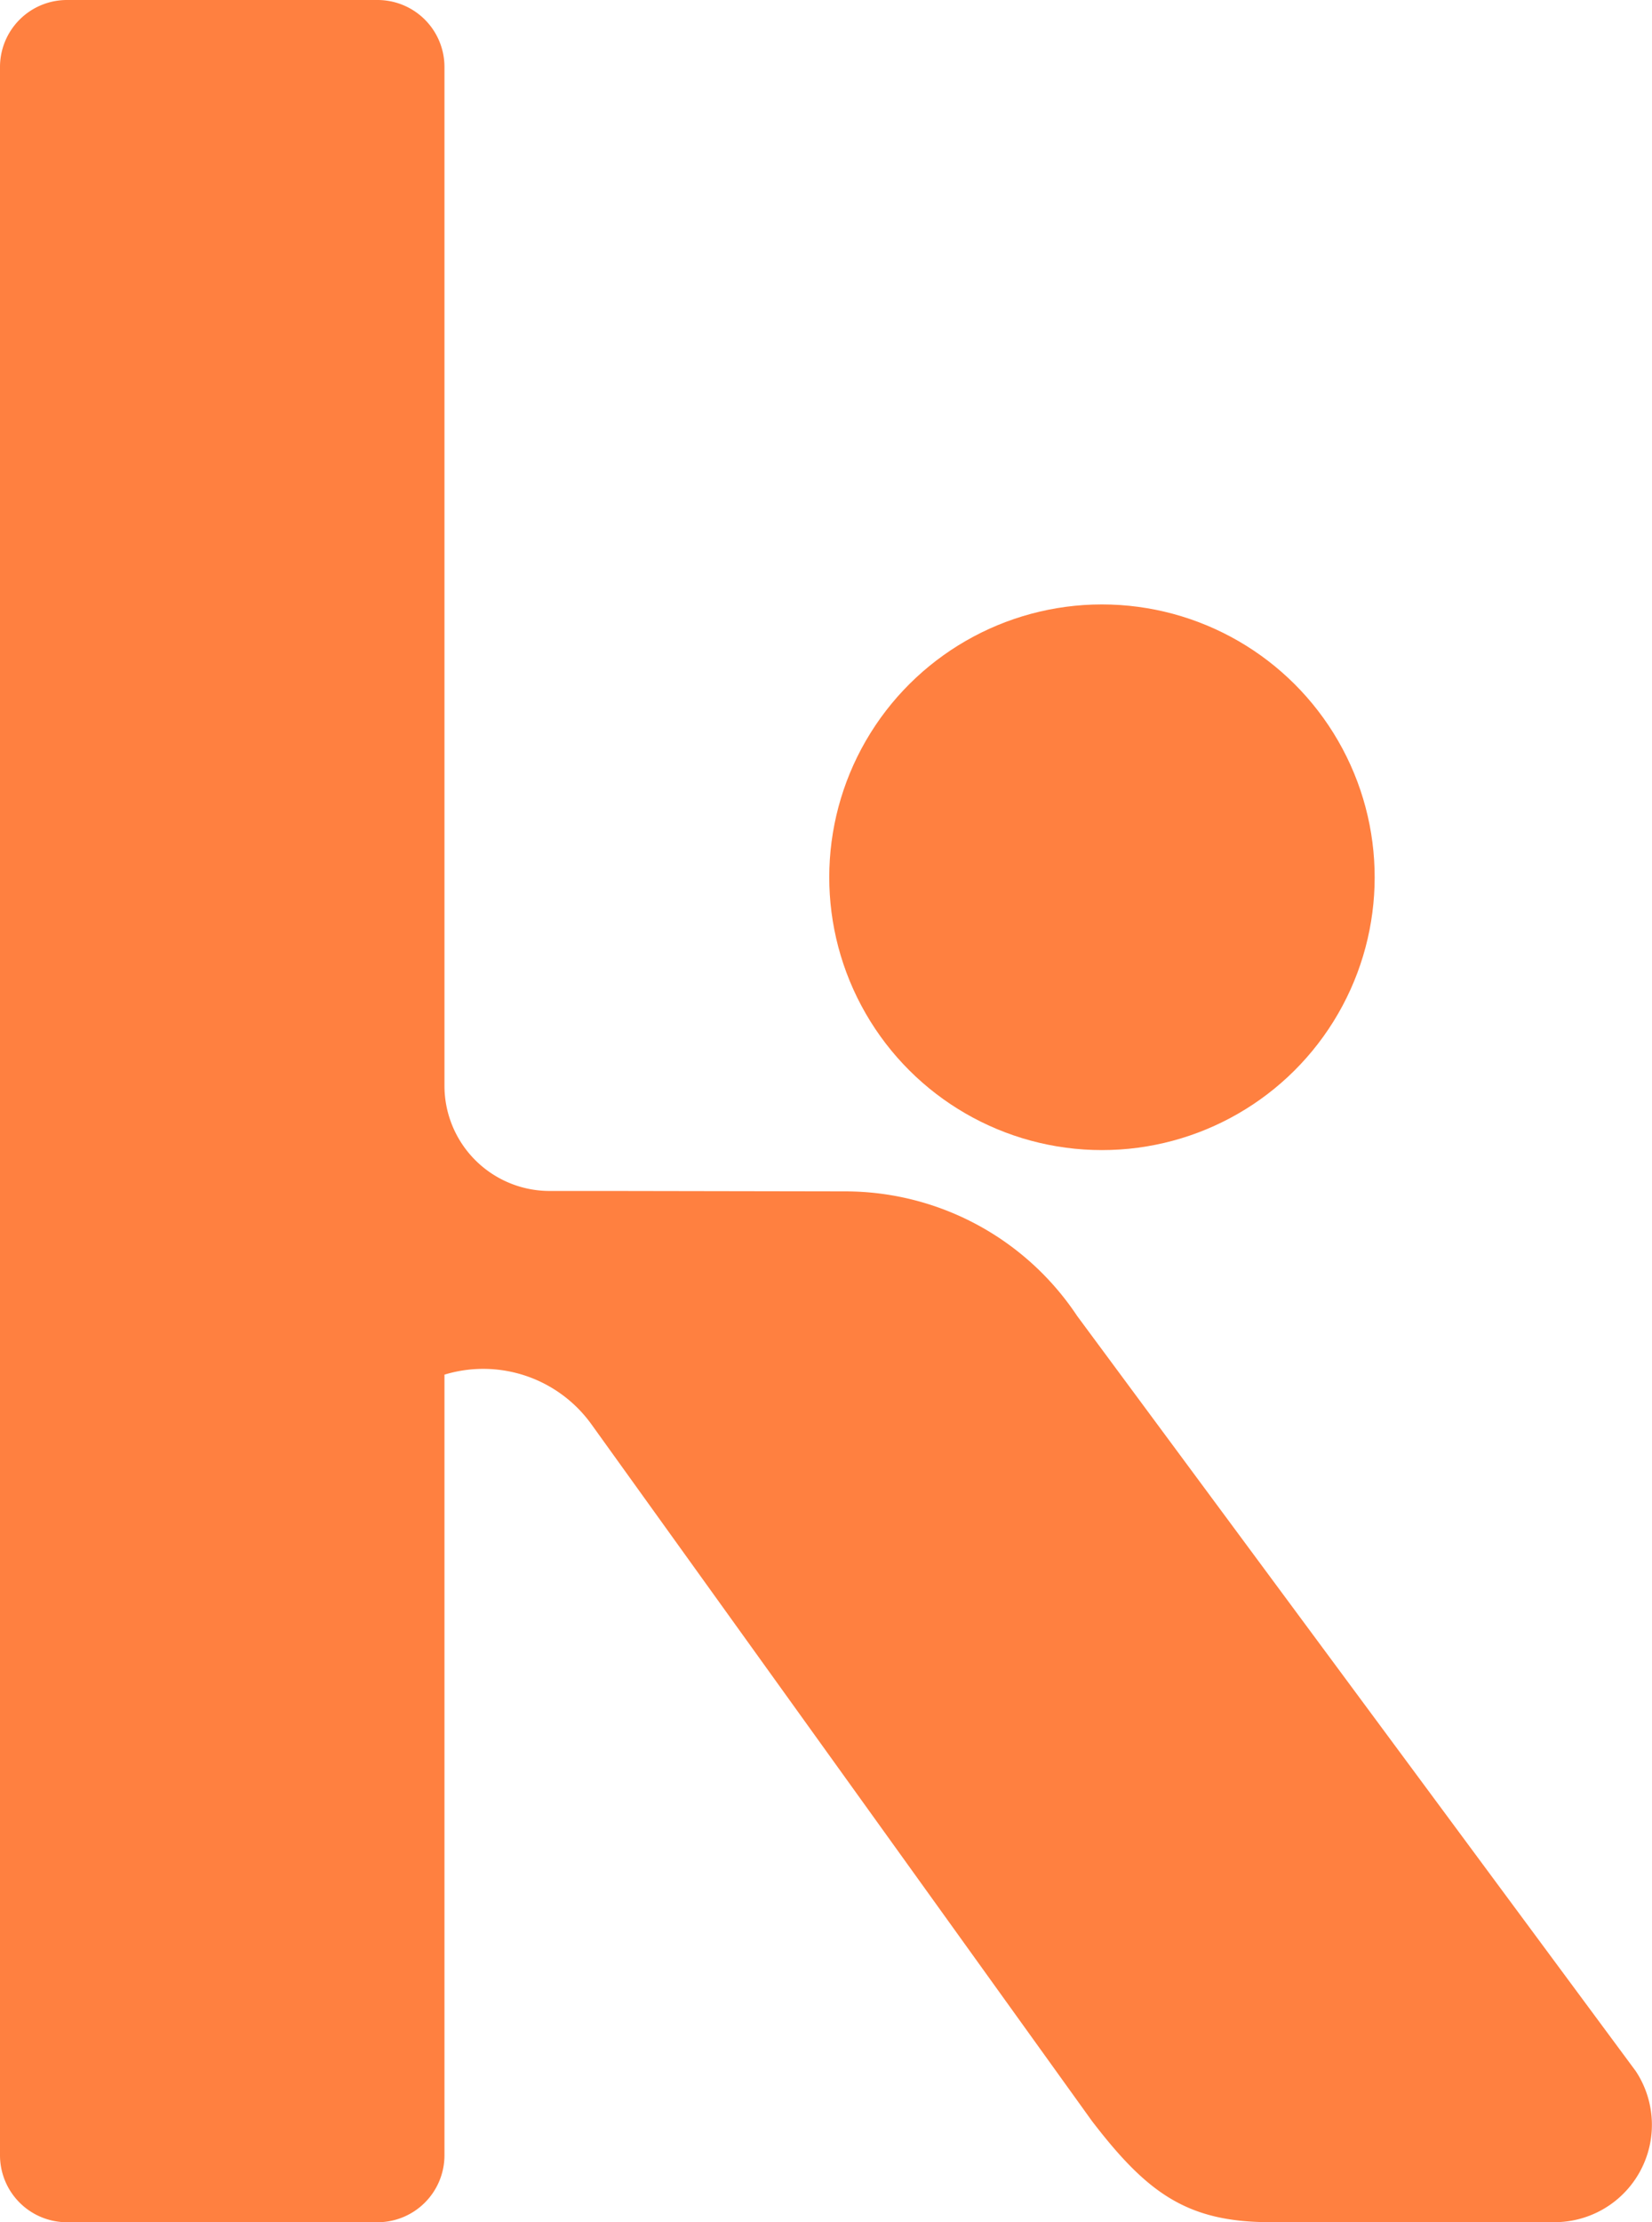
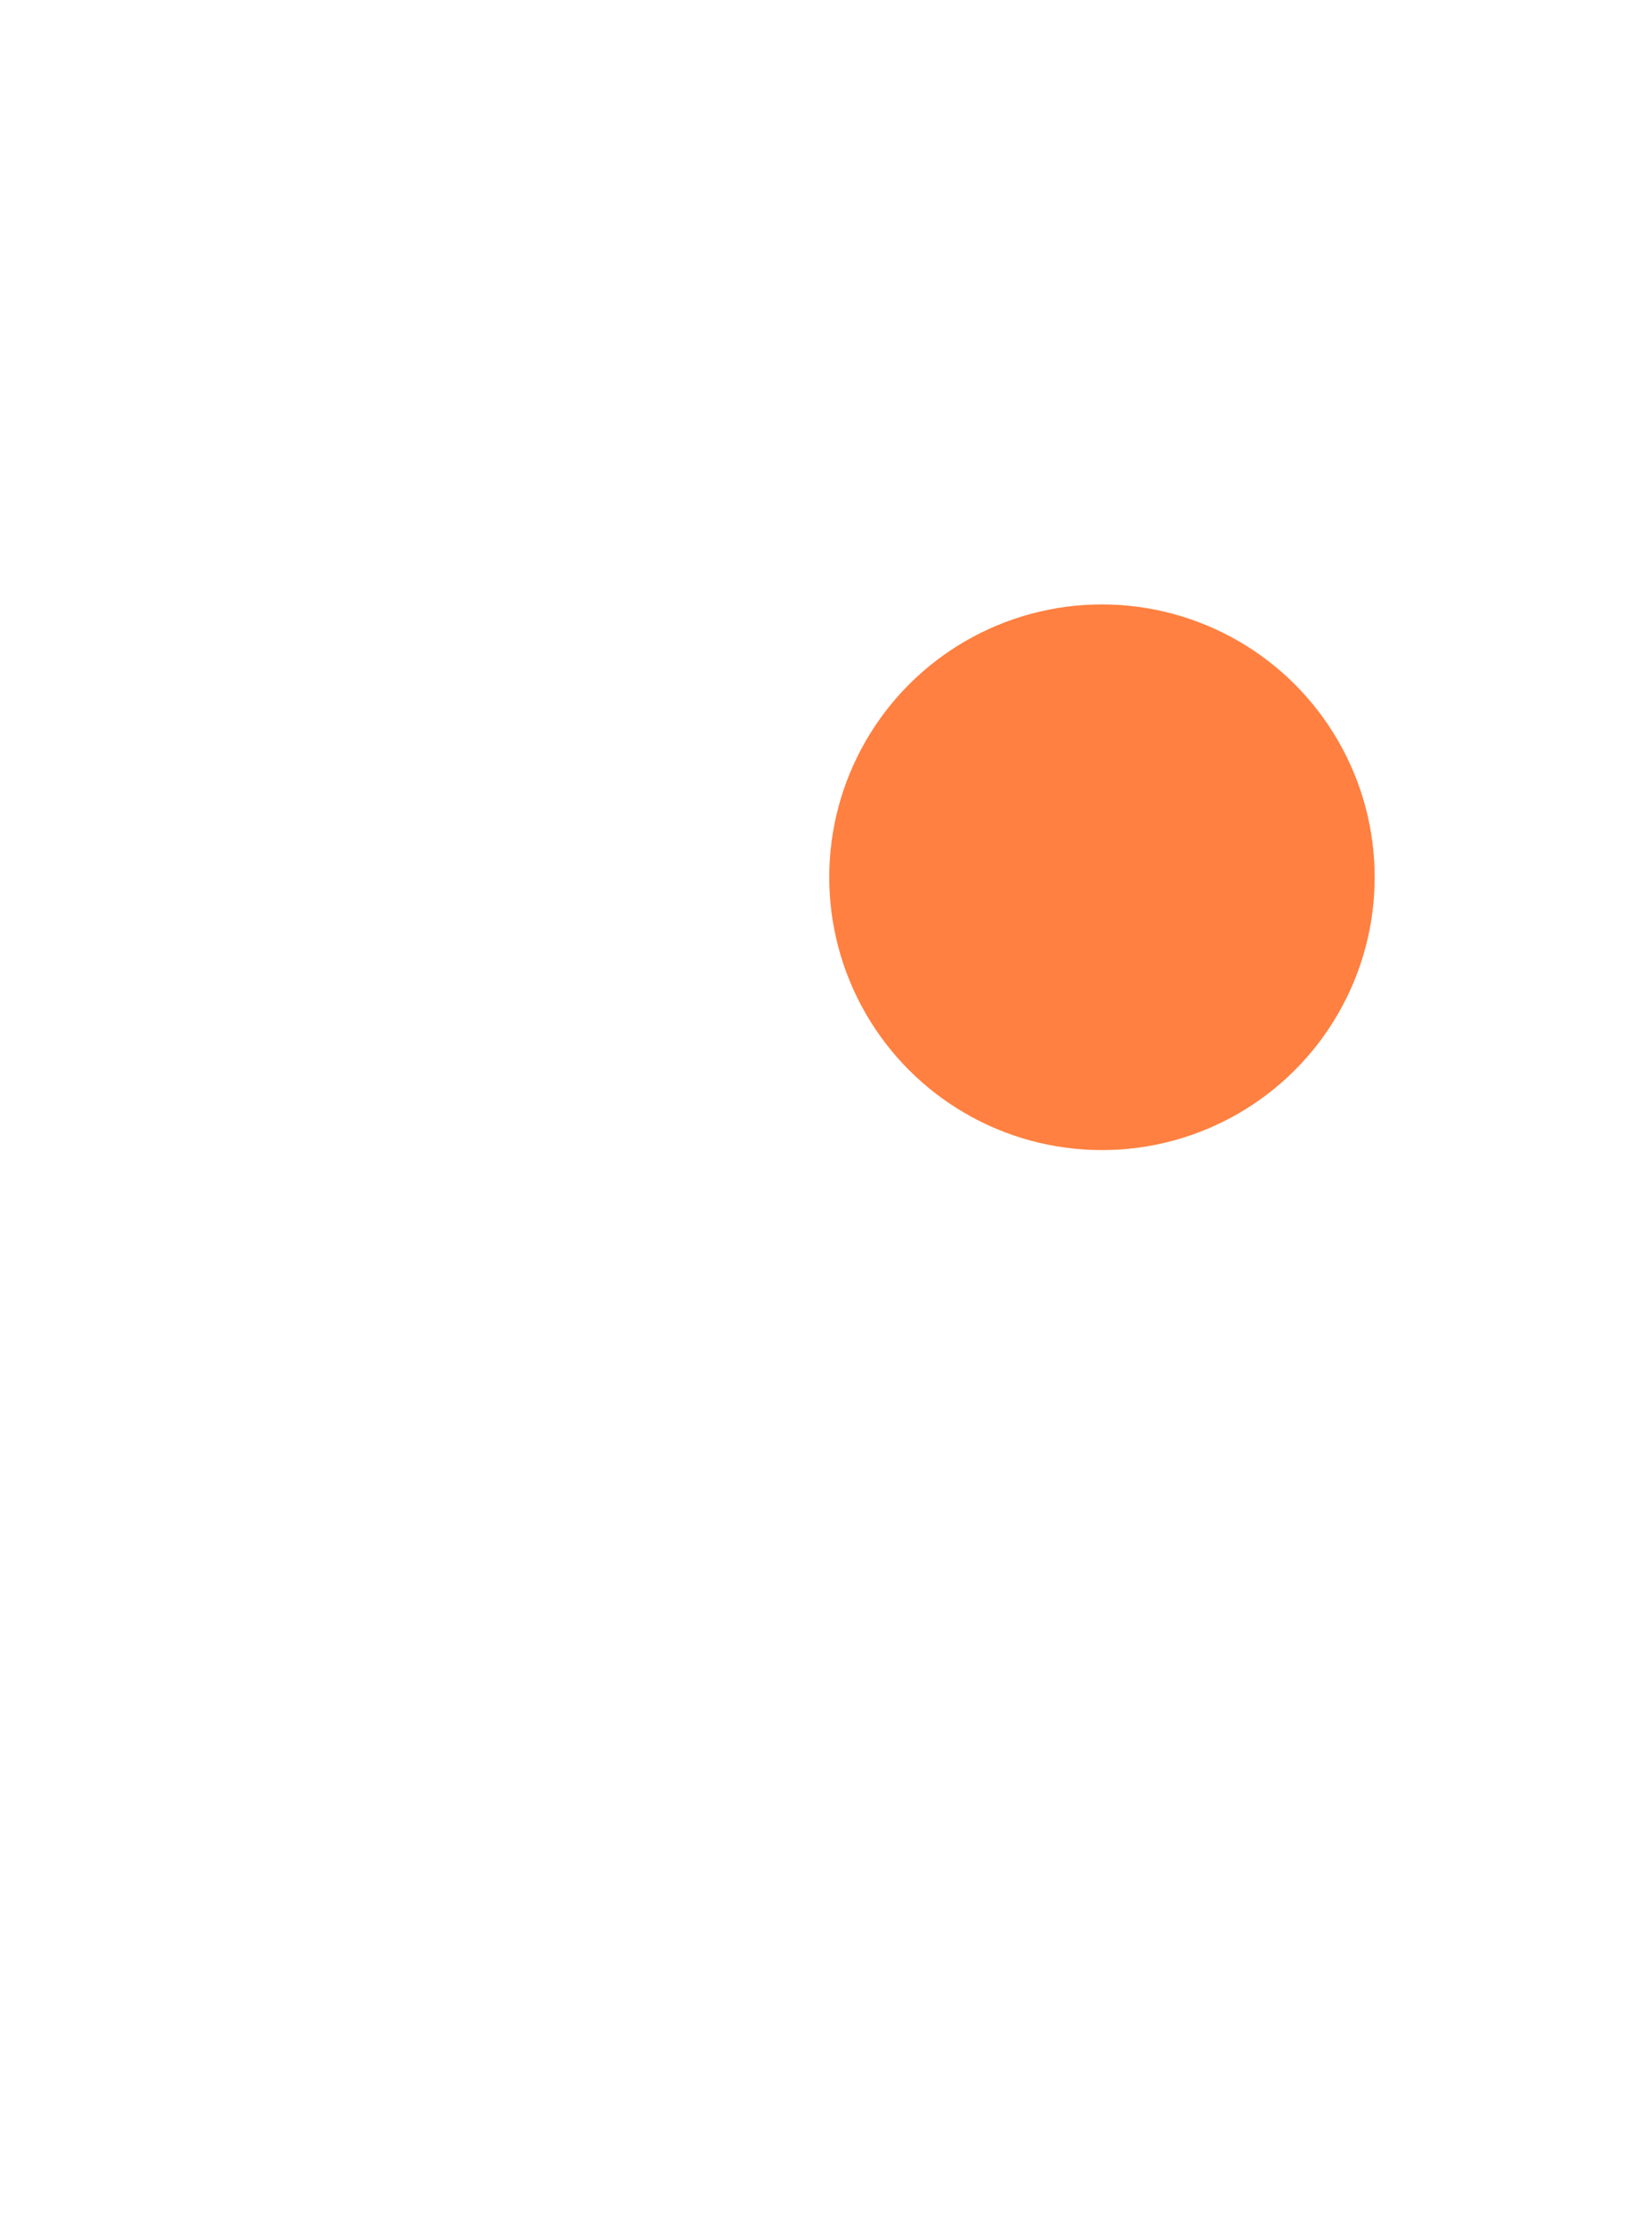
<svg xmlns="http://www.w3.org/2000/svg" id="MyKoach_Icon_Orange" width="77.34" height="103.987" viewBox="0 0 77.34 103.987">
  <circle id="Ellipse_15" data-name="Ellipse 15" cx="12.767" cy="12.767" r="12.767" transform="translate(38.404 53.385) rotate(-88.09)" fill="#ff8040" />
-   <path id="Path_19" data-name="Path 19" d="M62.375,72.2a13.043,13.043,0,0,0-10.85-5.841l-10.858-.019H37.673a4.925,4.925,0,0,1-4.925-4.925V13.744a3.134,3.134,0,0,0-3.134-3.134H15.074a3.134,3.134,0,0,0-3.134,3.133v97.72a3.134,3.134,0,0,0,3.134,3.134h14.54a3.134,3.134,0,0,0,3.134-3.134V74.935a6.238,6.238,0,0,1,6.882,2.326l23.431,32.6c2.595,3.384,4.464,4.733,8.348,4.733H84.718a4.555,4.555,0,0,0,3.8-7.07L62.376,72.2Z" transform="translate(-11.94 -10.61)" fill="#ff8040" />
</svg>